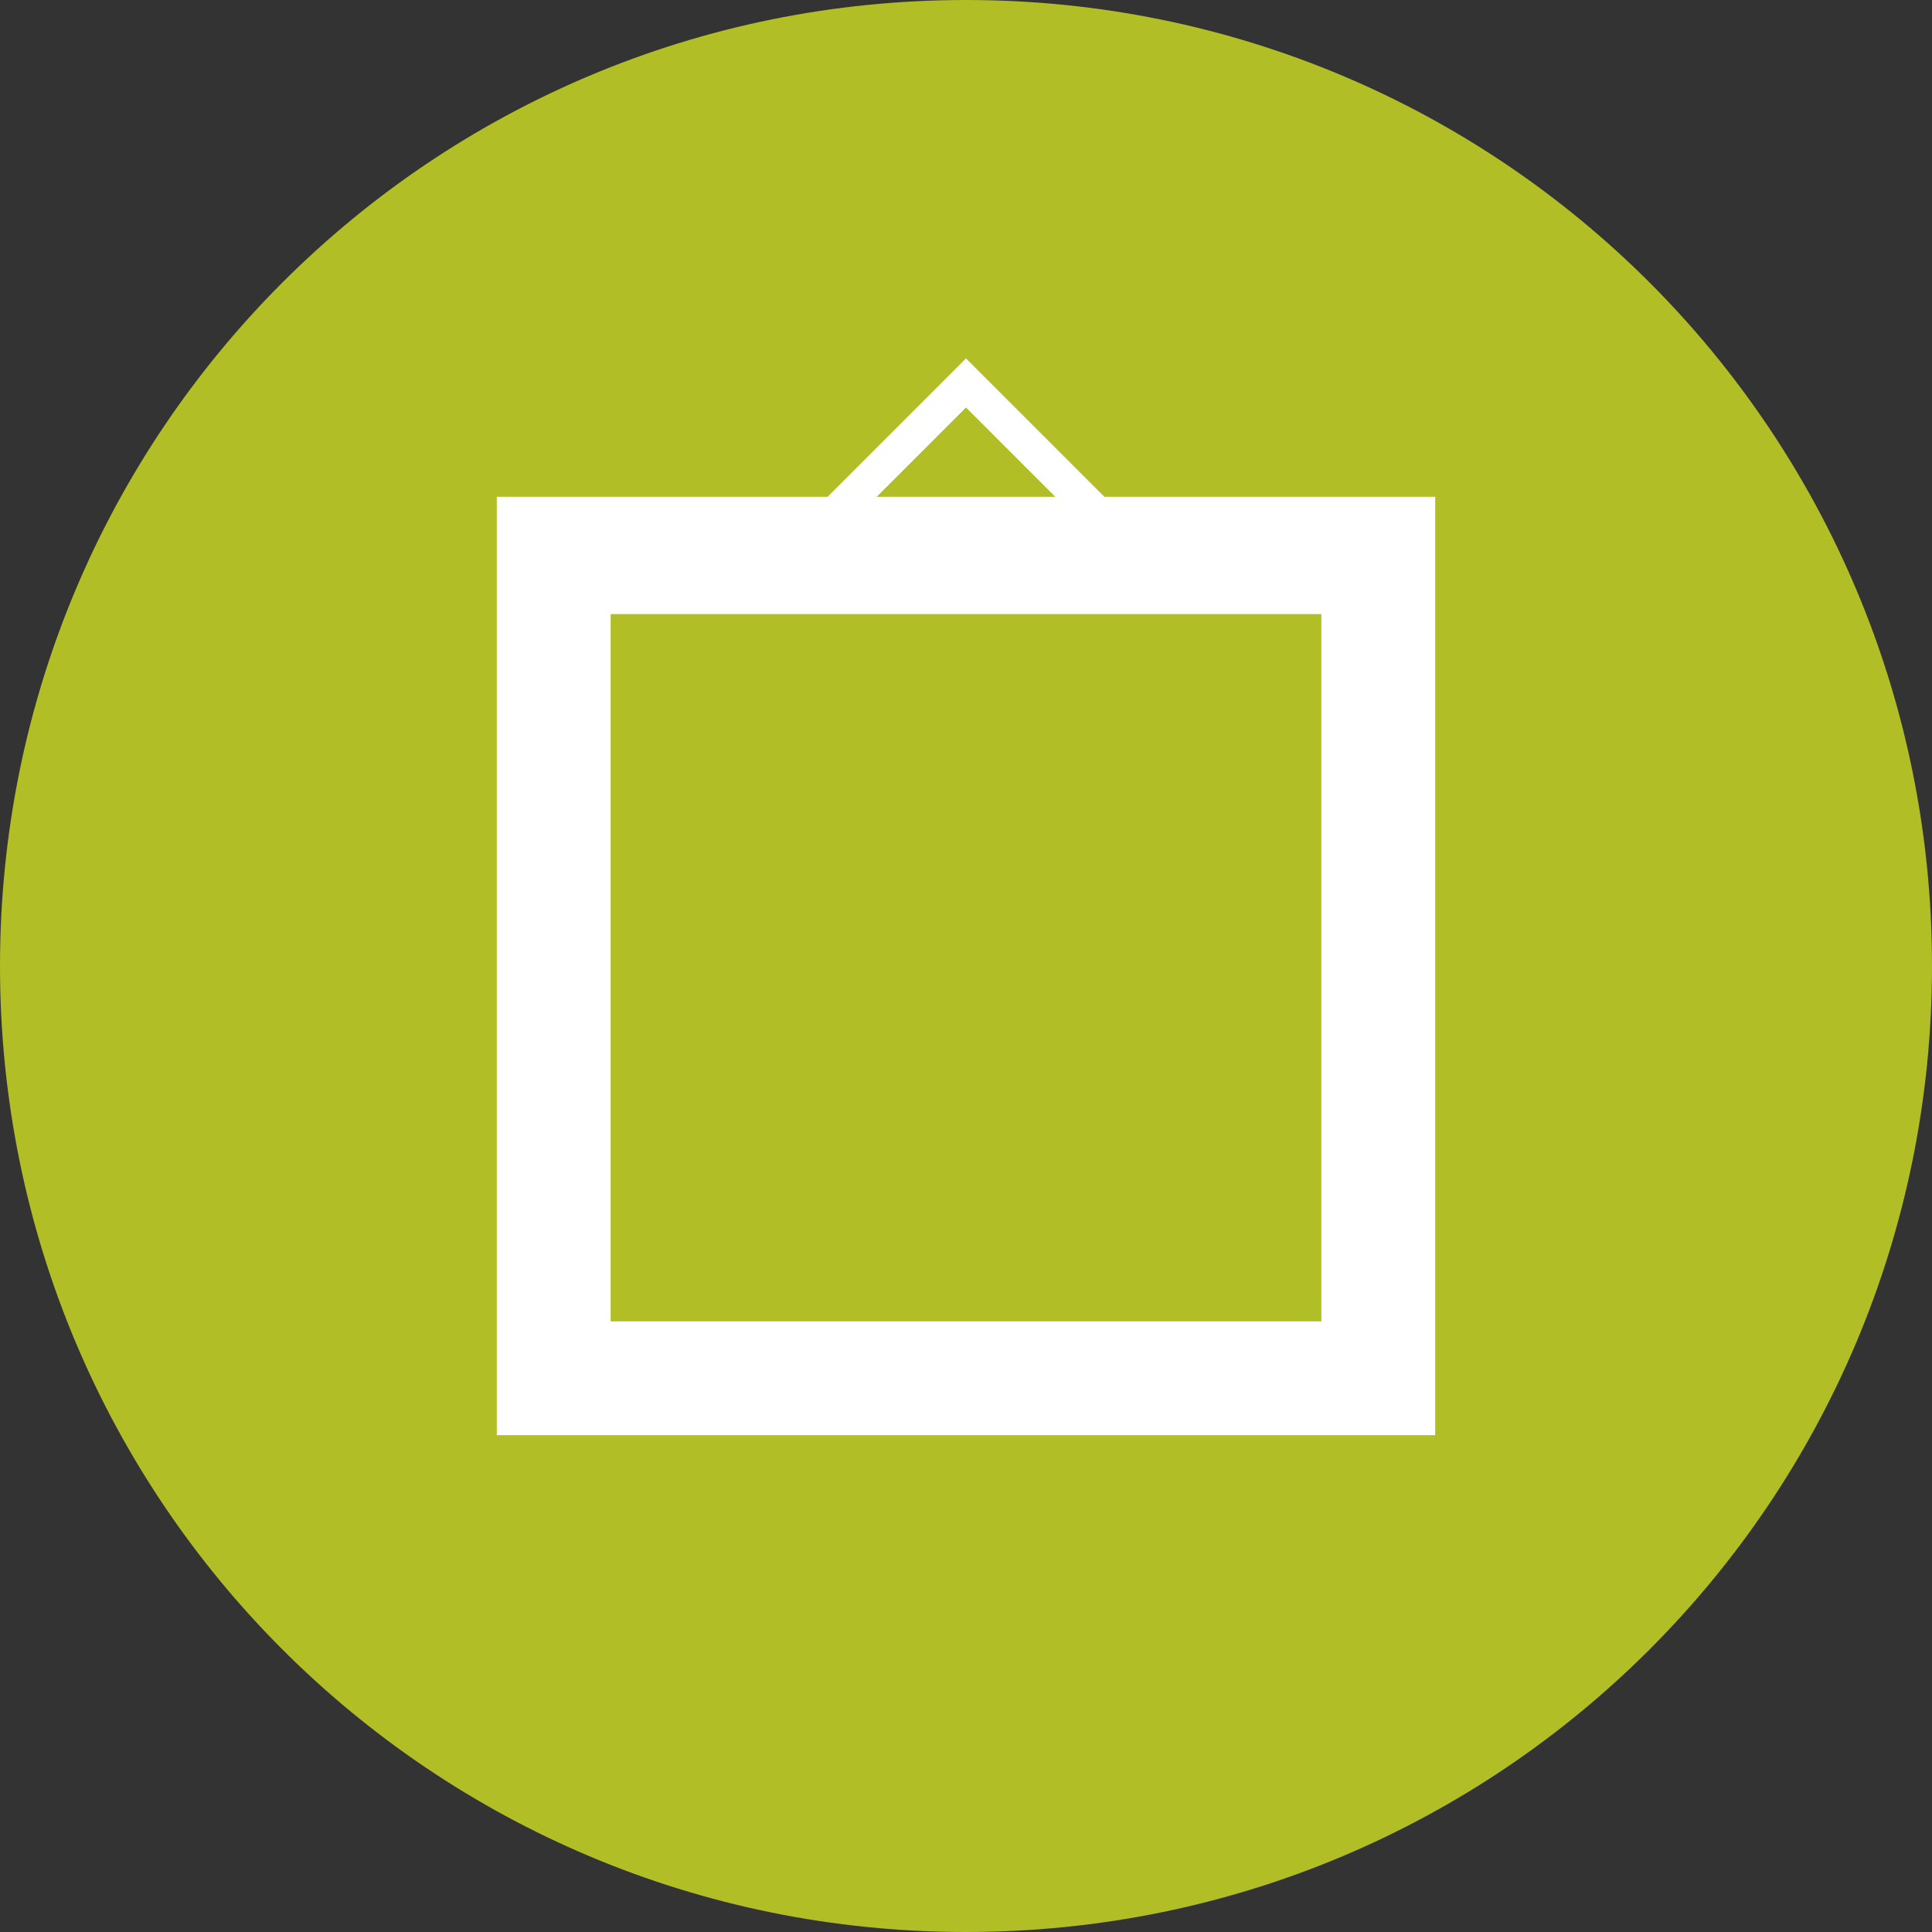
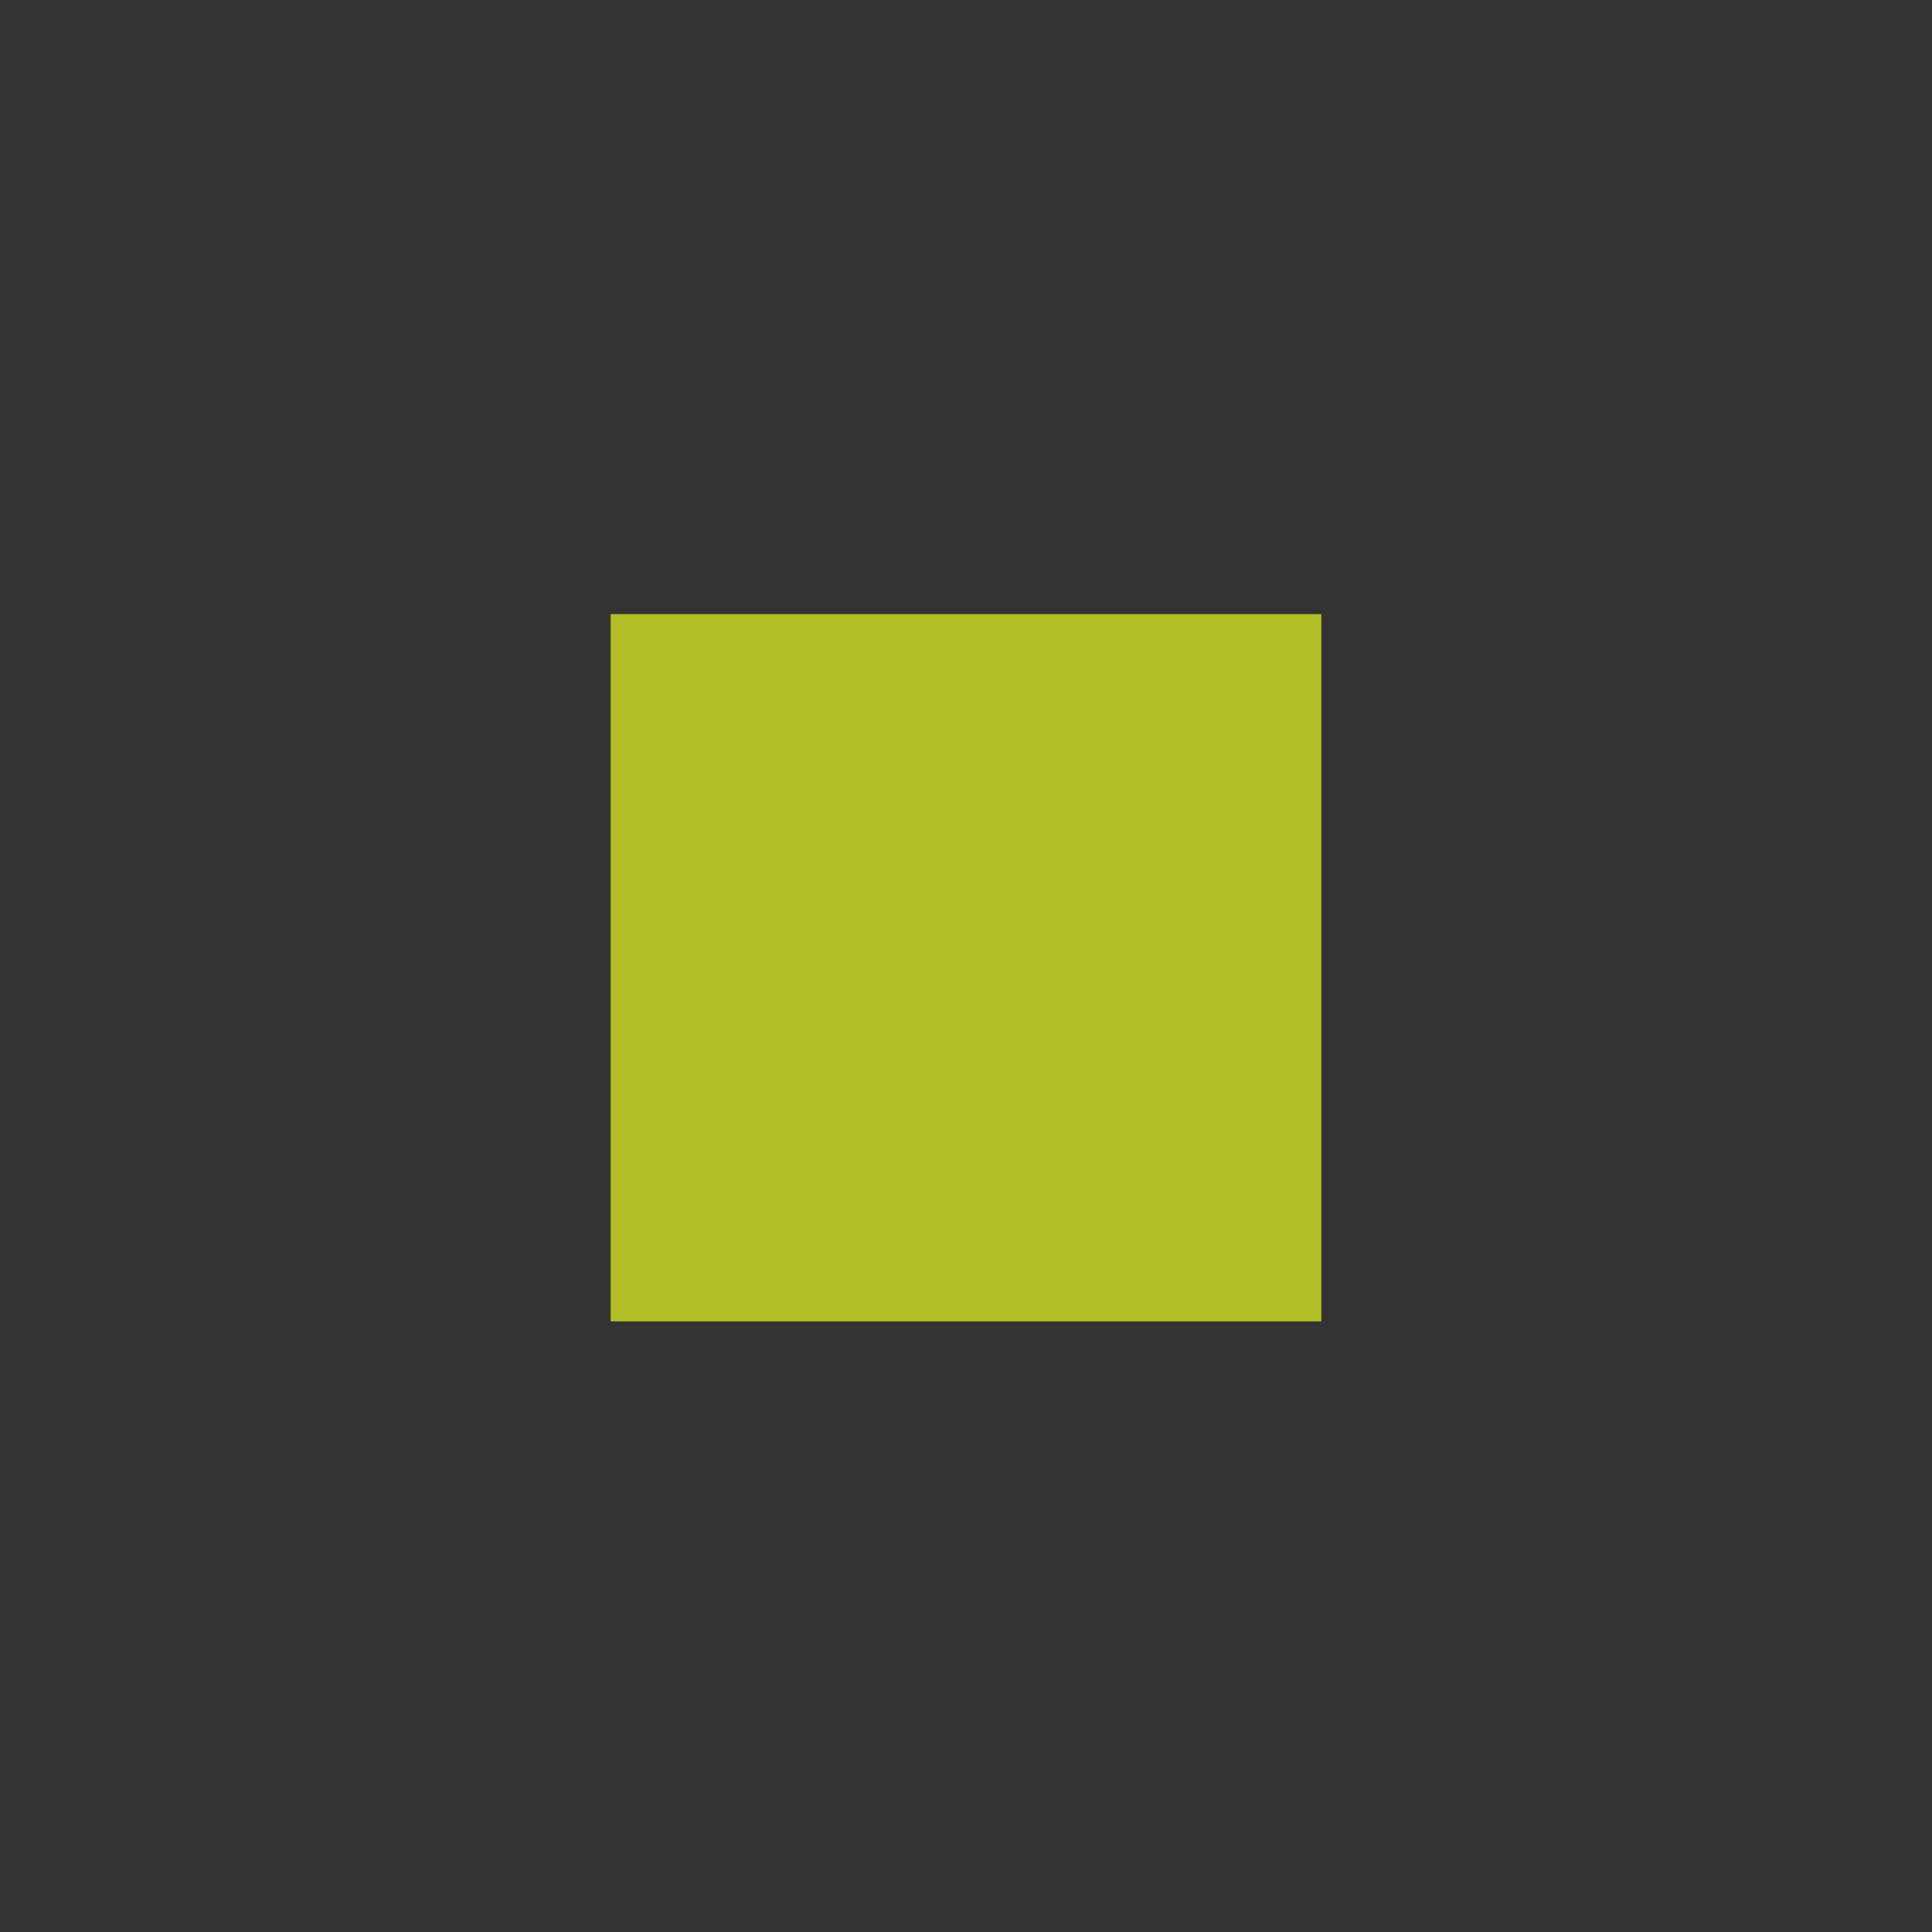
<svg xmlns="http://www.w3.org/2000/svg" version="1.1" id="Ebene_1" x="0px" y="0px" viewBox="0 0 56 56" style="enable-background:new 0 0 56 56;" xml:space="preserve">
  <rect x="0" y="0" width="56" height="56" fill="#333333" stroke="none" />
  <style type="text/css">
	.st0{fill:#B1BE25;}
	.st1{fill:#FFFFFF;}
	.st2{fill:none;stroke:#FFFFFF;stroke-width:1.006;}
</style>
  <g>
-     <path class="st0" d="M28,56c15.5,0,28-12.5,28-28C56,12.5,43.5,0,28,0S0,12.5,0,28C0,43.5,12.5,56,28,56" />
-     <rect x="14.4" y="14.4" class="st1" width="27.2" height="27.2" />
    <rect x="17.7" y="17.8" class="st0" width="20.6" height="20.5" />
-     <polyline class="st2" points="24,15.1 28,11.1 32,15.1  " />
  </g>
</svg>